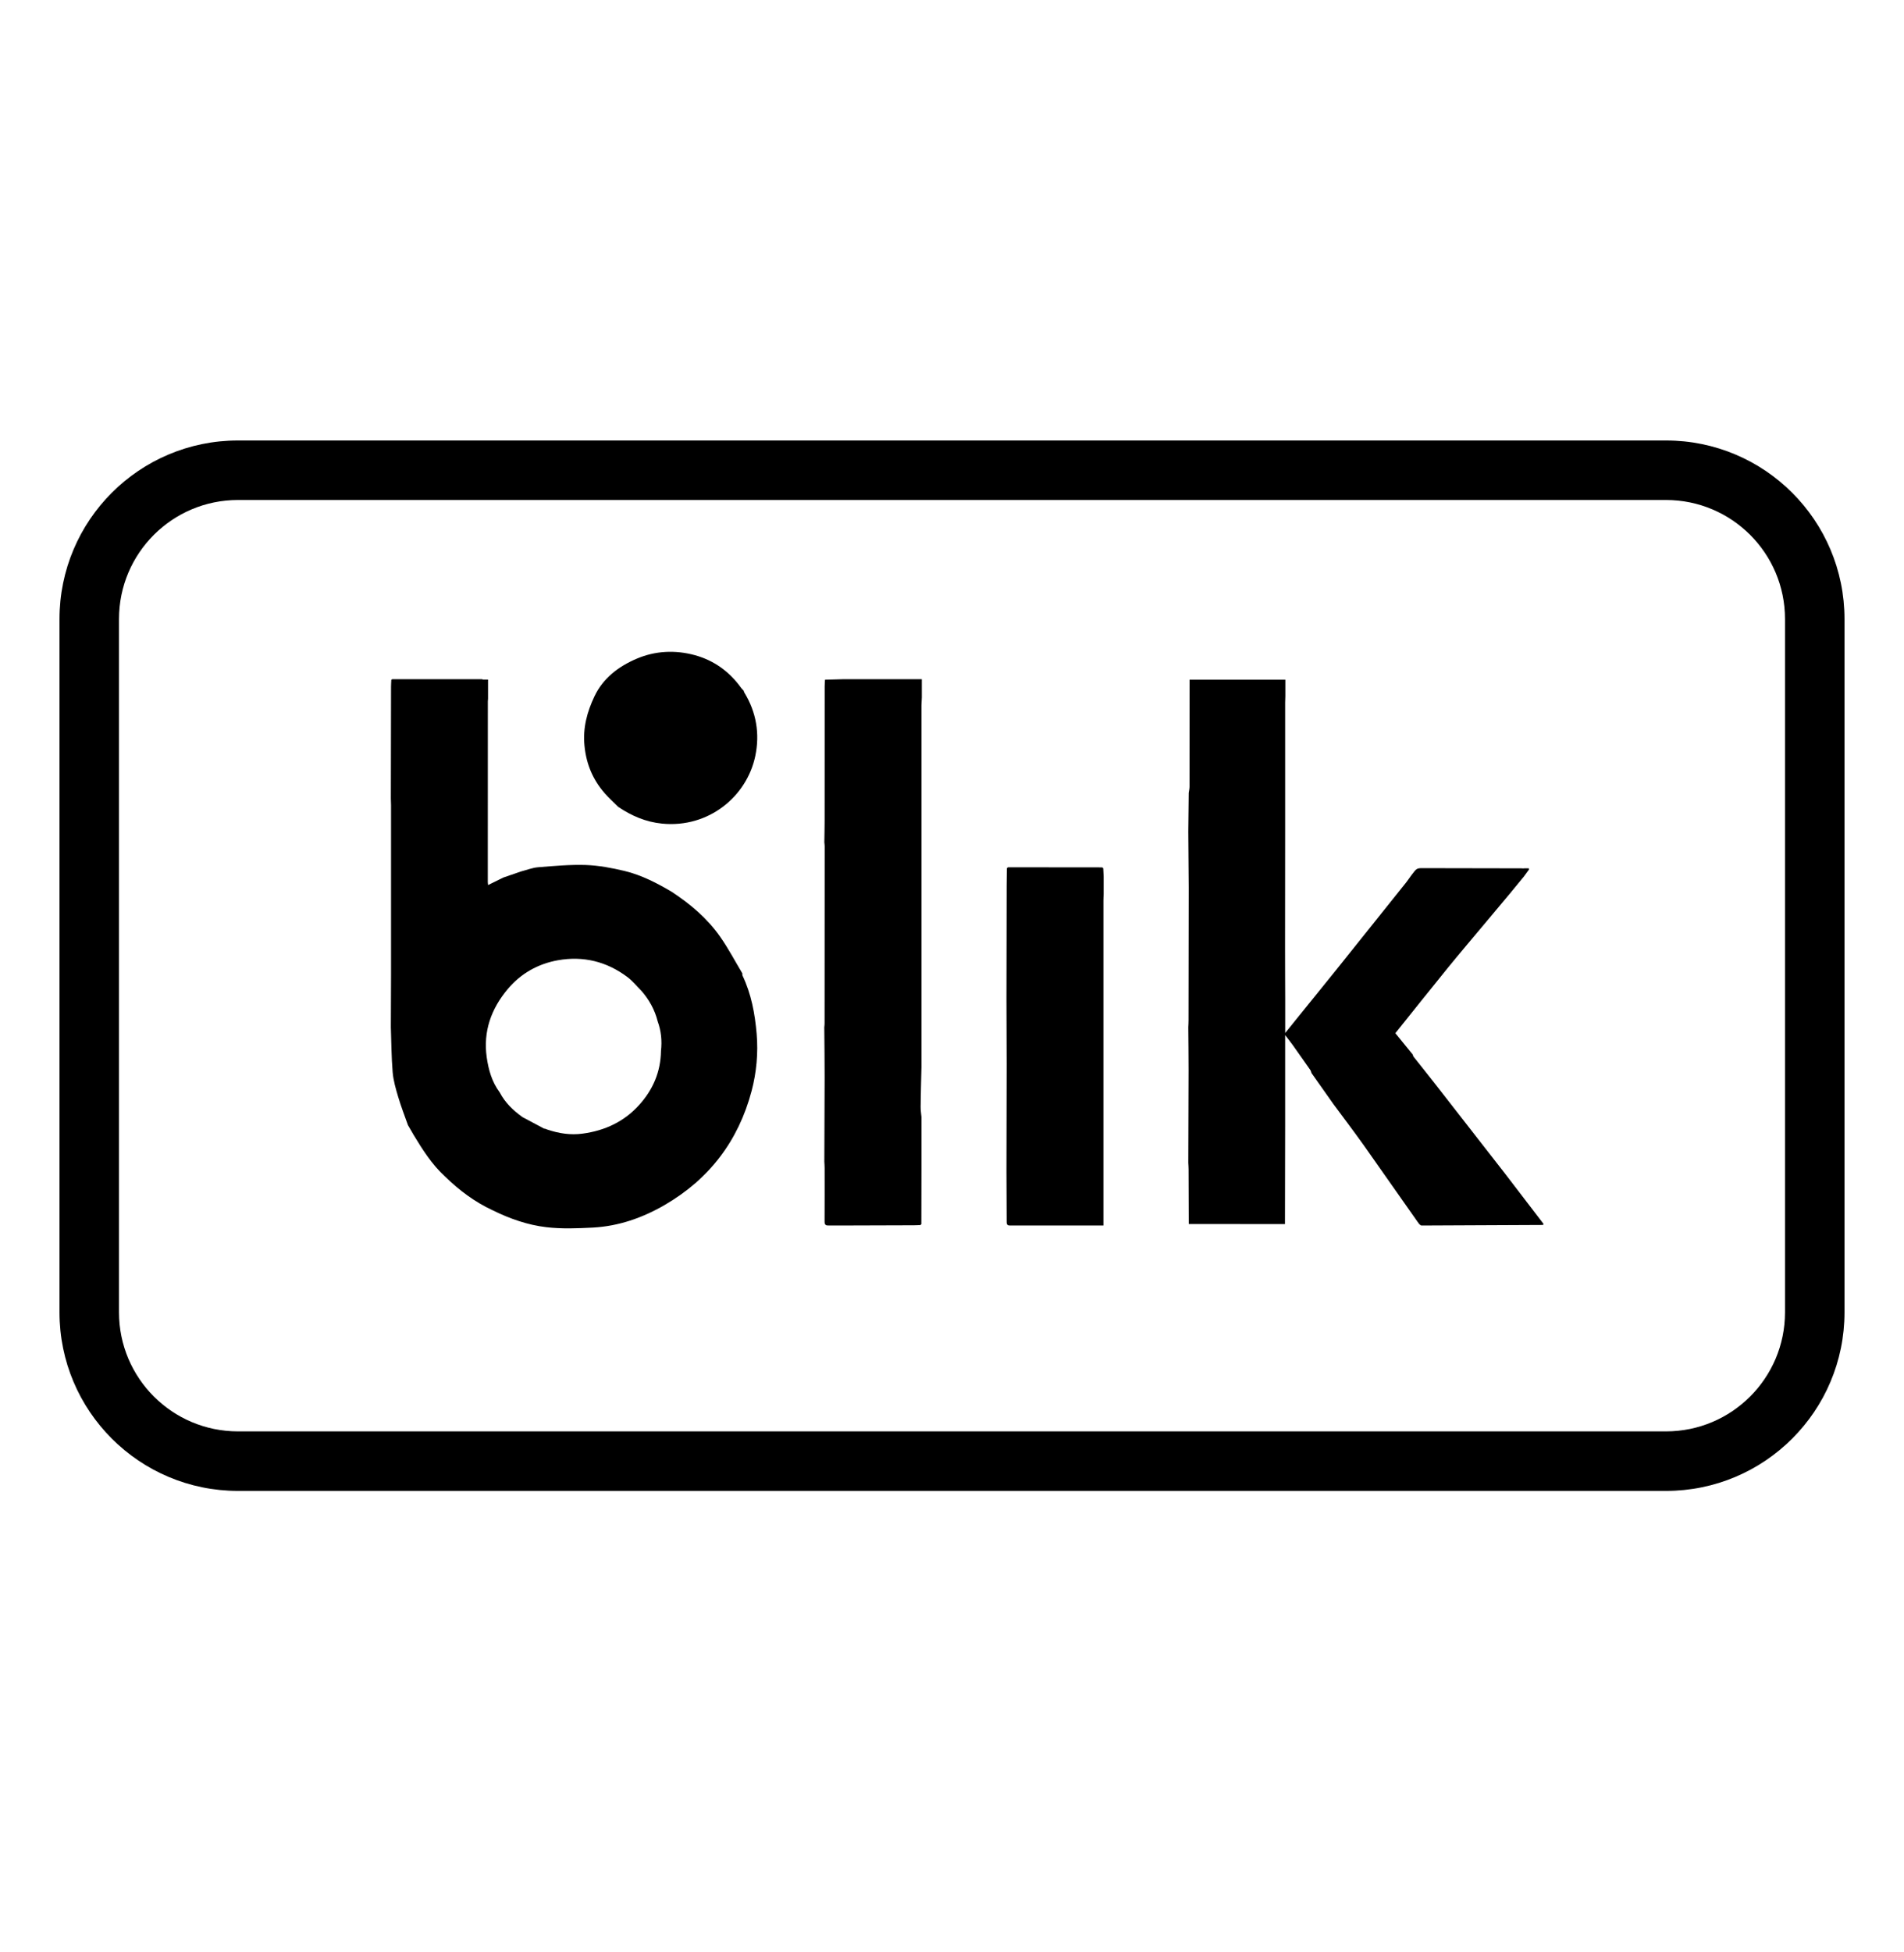
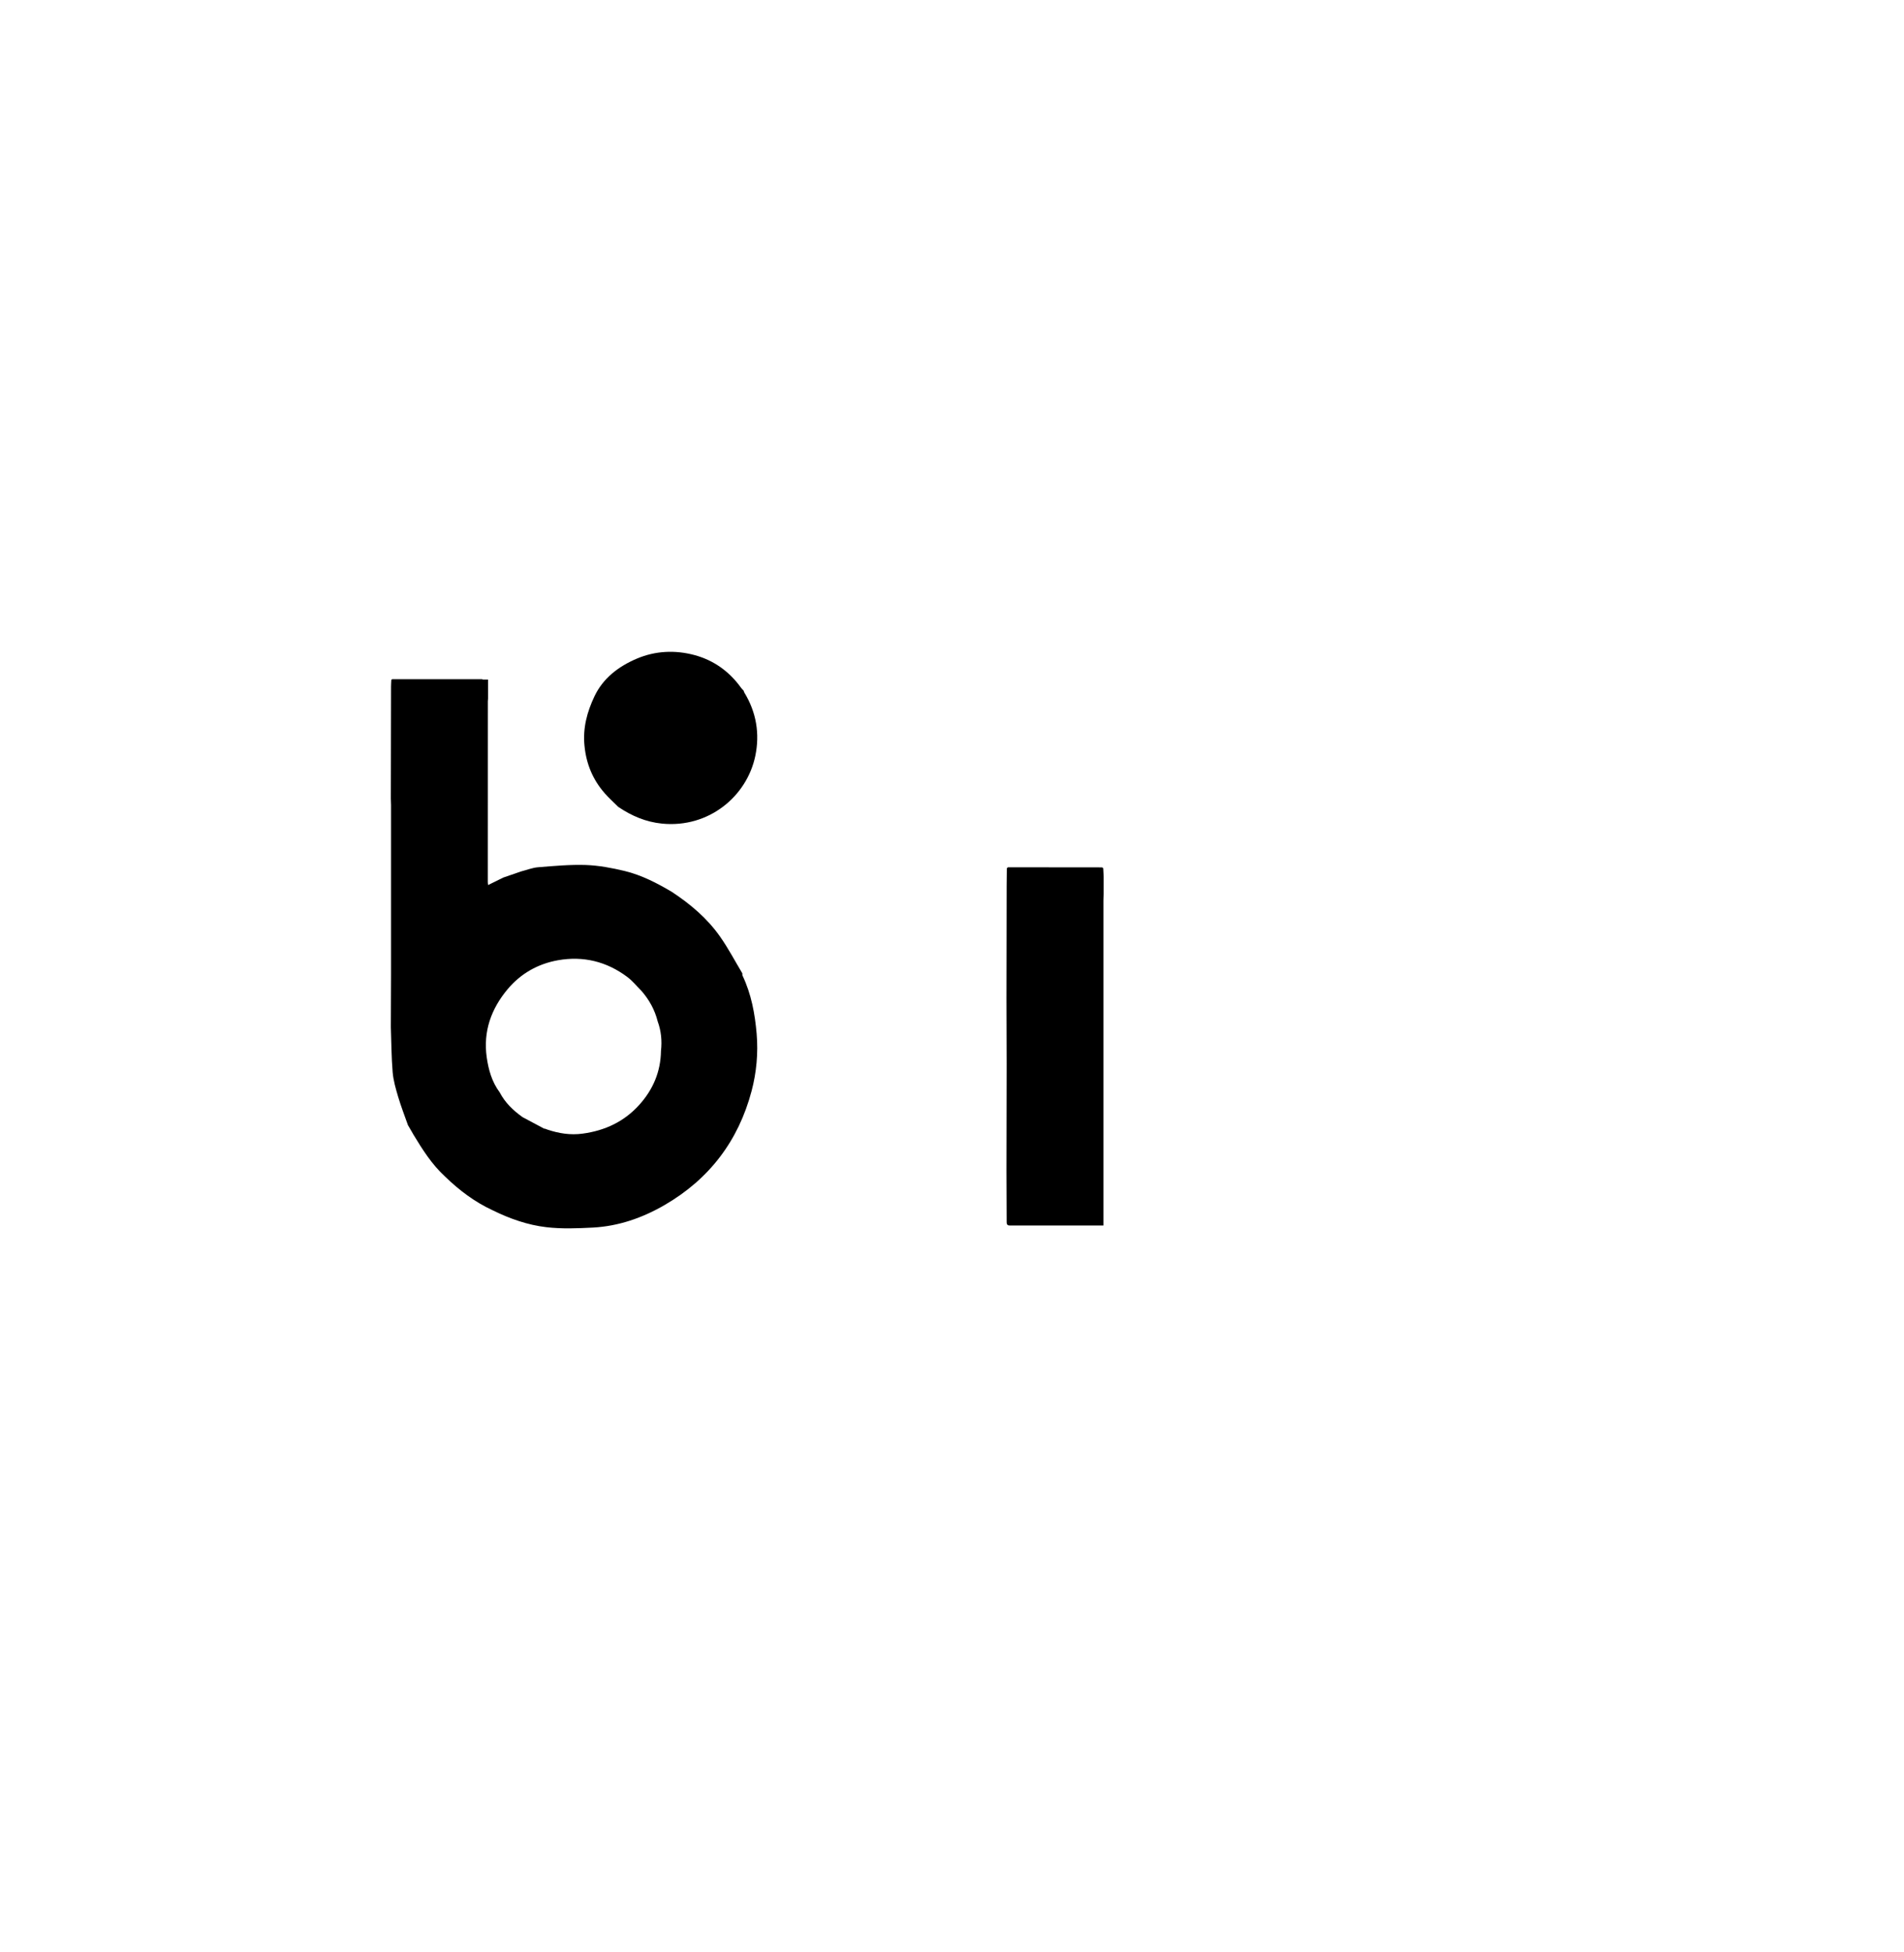
<svg xmlns="http://www.w3.org/2000/svg" width="40" height="41" viewBox="0 0 40 41" fill="none">
  <g id="Vector">
-     <path fill-rule="evenodd" clip-rule="evenodd" d="M35 10.5H5C3.619 10.5 2.5 11.619 2.5 13V27.559C2.5 28.939 3.619 30.059 5 30.059H35C36.381 30.059 37.5 28.939 37.5 27.559V13C37.5 11.619 36.381 10.5 35 10.5ZM5 9.25C2.929 9.25 1.25 10.929 1.25 13V27.559C1.25 29.63 2.929 31.309 5 31.309H35C37.071 31.309 38.75 29.63 38.75 27.559V13C38.75 10.929 37.071 9.25 35 9.25H5Z" fill="black" />
    <path d="M8.57 23.627C8.501 23.431 8.425 23.237 8.366 23.038C8.315 22.867 8.264 22.692 8.249 22.516C8.223 22.203 8.222 21.888 8.211 21.573C8.212 21.203 8.215 20.833 8.215 20.463C8.216 19.278 8.215 18.093 8.215 16.908C8.215 16.863 8.213 16.817 8.211 16.772C8.212 15.989 8.213 15.206 8.215 14.422C8.215 14.373 8.219 14.324 8.221 14.275C8.228 14.271 8.234 14.267 8.241 14.263C8.275 14.263 8.307 14.263 8.341 14.263C8.458 14.263 8.575 14.263 8.693 14.263C8.785 14.263 8.876 14.263 8.968 14.263C9.01 14.263 9.052 14.263 9.094 14.263C9.437 14.263 9.78 14.263 10.123 14.263C10.132 14.266 10.141 14.269 10.15 14.272H10.253C10.253 14.408 10.253 14.539 10.253 14.669C10.251 14.69 10.249 14.71 10.249 14.731C10.248 15.994 10.248 17.257 10.248 18.521C10.248 18.539 10.251 18.557 10.254 18.586C10.37 18.529 10.472 18.479 10.575 18.428C10.701 18.385 10.826 18.342 10.951 18.299C11.07 18.269 11.187 18.221 11.308 18.212C11.641 18.185 11.977 18.154 12.31 18.165C12.582 18.175 12.855 18.227 13.12 18.29C13.476 18.376 13.802 18.544 14.115 18.73C14.507 18.988 14.861 19.288 15.129 19.671C15.301 19.916 15.441 20.183 15.595 20.44C15.597 20.457 15.593 20.476 15.6 20.489C15.784 20.876 15.86 21.29 15.896 21.71C15.93 22.114 15.893 22.52 15.79 22.91C15.514 23.953 14.906 24.759 13.96 25.307C13.497 25.575 12.996 25.75 12.457 25.779C12.131 25.796 11.8 25.809 11.478 25.771C11.084 25.725 10.707 25.592 10.35 25.416C9.971 25.241 9.645 24.994 9.348 24.706C9.073 24.453 8.876 24.142 8.685 23.826C8.675 23.809 8.664 23.791 8.655 23.773C8.627 23.724 8.598 23.675 8.57 23.627ZM10.978 23.46C11.127 23.539 11.276 23.618 11.425 23.698L11.435 23.703L11.445 23.701C11.465 23.708 11.485 23.716 11.505 23.723C11.744 23.802 11.983 23.841 12.241 23.806C12.713 23.742 13.113 23.553 13.429 23.203C13.72 22.881 13.88 22.504 13.886 22.069C13.91 21.857 13.89 21.65 13.817 21.45C13.756 21.206 13.638 20.993 13.472 20.804C13.373 20.706 13.285 20.595 13.174 20.513C12.743 20.192 12.255 20.071 11.723 20.165C11.3 20.24 10.942 20.444 10.666 20.771C10.318 21.186 10.149 21.659 10.225 22.202C10.263 22.467 10.334 22.72 10.498 22.94C10.61 23.156 10.781 23.319 10.978 23.46Z" fill="black" />
-     <path d="M32.427 25.702C32.157 25.349 31.887 24.997 31.617 24.644C31.126 24.014 30.636 23.384 30.144 22.755C29.997 22.565 29.845 22.379 29.696 22.19C29.687 22.178 29.685 22.16 29.679 22.145C29.556 21.993 29.432 21.841 29.314 21.697C29.686 21.234 30.051 20.774 30.422 20.318C30.688 19.992 30.961 19.672 31.231 19.349C31.392 19.157 31.552 18.966 31.713 18.774C31.814 18.651 31.916 18.528 32.017 18.404C32.052 18.356 32.087 18.307 32.123 18.259C32.121 18.246 32.119 18.248 32.118 18.235C32.086 18.235 32.054 18.235 32.022 18.235C32.003 18.24 31.983 18.235 31.963 18.235C31.43 18.234 30.896 18.233 30.362 18.232C30.237 18.232 30.007 18.231 29.882 18.231C29.757 18.231 29.756 18.244 29.653 18.377C29.617 18.425 29.583 18.477 29.546 18.525C29.24 18.907 28.934 19.29 28.628 19.672C28.289 20.096 27.951 20.52 27.608 20.941L27.333 21.28C27.227 21.411 27.121 21.542 27 21.693C27 21.642 27 21.608 27 21.574C27 21.187 27.001 20.799 26.998 20.412L26.997 19.875C27 18.169 26.999 16.462 26.999 14.756C26.999 14.711 27.002 14.665 27.003 14.62V14.274H24.991C24.991 15.023 24.991 15.771 24.99 16.519C24.99 16.563 24.979 16.607 24.973 16.65C24.97 16.922 24.967 17.194 24.964 17.466C24.967 17.853 24.97 18.24 24.973 18.628C24.973 18.645 24.973 18.663 24.973 18.68C24.972 19.595 24.971 20.511 24.969 21.426C24.969 21.475 24.966 21.525 24.964 21.574C24.966 21.874 24.97 22.173 24.97 22.473C24.969 23.122 24.966 23.771 24.964 24.42C24.966 24.465 24.97 24.51 24.97 24.555C24.972 24.938 24.973 25.321 24.974 25.704L26.995 25.706C26.997 25.022 26.998 24.339 26.999 23.655C27 23.132 26.999 22.609 26.999 22.086C26.999 21.974 26.999 21.862 26.999 21.737C27.051 21.805 27.105 21.872 27.154 21.94C27.28 22.116 27.404 22.292 27.527 22.469C27.54 22.488 27.544 22.513 27.553 22.535L28.009 23.181C28.223 23.47 28.441 23.757 28.65 24.05C29.028 24.583 29.4 25.121 29.778 25.654C29.806 25.693 29.811 25.709 29.856 25.736L32.42 25.724C32.418 25.716 32.421 25.708 32.427 25.702Z" fill="black" />
-     <path d="M17.318 24.395C17.32 23.803 17.323 23.212 17.324 22.62C17.324 22.271 17.32 21.922 17.317 21.573C17.32 21.545 17.323 21.516 17.323 21.488C17.324 20.249 17.325 19.011 17.325 17.773C17.325 17.745 17.32 17.716 17.318 17.688C17.32 17.535 17.324 17.383 17.324 17.23C17.325 16.29 17.324 15.35 17.325 14.409C17.325 14.364 17.33 14.319 17.332 14.274C17.466 14.27 17.599 14.267 17.733 14.263H19.366C19.366 14.394 19.366 14.519 19.366 14.644C19.363 14.701 19.361 14.759 19.358 14.816C19.358 14.825 19.358 14.835 19.358 14.844C19.358 14.925 19.358 15.007 19.358 15.088C19.358 15.139 19.358 15.189 19.358 15.24C19.358 15.321 19.358 15.403 19.358 15.484C19.358 15.733 19.358 15.981 19.358 16.229C19.358 16.443 19.358 16.657 19.358 16.87C19.358 16.987 19.358 17.103 19.358 17.219C19.358 17.301 19.358 17.383 19.358 17.464C19.358 17.548 19.358 17.631 19.358 17.715C19.358 17.763 19.358 17.812 19.358 17.86C19.358 17.977 19.358 18.093 19.358 18.209C19.358 18.555 19.358 18.901 19.358 19.246C19.358 19.363 19.358 19.479 19.358 19.595C19.358 19.875 19.358 20.155 19.358 20.434C19.358 20.55 19.358 20.667 19.358 20.783C19.358 20.865 19.358 20.947 19.358 21.028C19.358 21.277 19.358 21.525 19.358 21.773C19.358 21.987 19.358 22.201 19.358 22.414C19.352 22.689 19.344 22.964 19.341 23.238C19.34 23.311 19.352 23.384 19.358 23.456C19.358 23.571 19.358 23.685 19.358 23.8V23.951C19.358 24.099 19.358 24.247 19.358 24.394C19.358 24.445 19.358 24.495 19.358 24.545C19.357 24.932 19.357 25.319 19.356 25.706C19.35 25.713 19.344 25.72 19.338 25.726C19.292 25.728 19.246 25.731 19.2 25.731C18.77 25.733 18.339 25.734 17.908 25.735L17.657 25.736C17.632 25.736 17.607 25.736 17.582 25.735C17.523 25.735 17.464 25.735 17.406 25.735C17.318 25.742 17.323 25.684 17.323 25.625C17.325 25.26 17.324 24.895 17.324 24.53C17.324 24.485 17.32 24.44 17.318 24.395Z" fill="black" />
    <path d="M12.989 16.945C12.895 16.851 12.795 16.762 12.707 16.662C12.454 16.374 12.316 16.044 12.279 15.659C12.242 15.287 12.334 14.949 12.488 14.624C12.67 14.241 12.994 13.995 13.377 13.832C13.768 13.666 14.184 13.647 14.592 13.757C14.999 13.867 15.326 14.105 15.571 14.447C15.585 14.467 15.604 14.483 15.621 14.501C15.627 14.515 15.63 14.531 15.638 14.545C15.89 14.958 15.964 15.409 15.868 15.873C15.692 16.722 14.892 17.392 13.91 17.296C13.567 17.262 13.268 17.133 12.989 16.945Z" fill="black" />
    <path d="M23.177 18.234C23.18 18.292 23.183 18.349 23.186 18.406C23.186 18.53 23.186 18.654 23.186 18.778C23.184 18.823 23.181 18.868 23.181 18.913C23.181 21.136 23.181 23.358 23.181 25.58C23.181 25.628 23.181 25.675 23.181 25.735H21.726C21.676 25.735 21.626 25.735 21.576 25.735C21.517 25.735 21.459 25.735 21.4 25.735C21.341 25.735 21.282 25.735 21.224 25.735C21.143 25.742 21.148 25.689 21.148 25.634C21.148 25.287 21.146 24.94 21.144 24.593C21.146 23.845 21.148 23.097 21.148 22.348C21.148 21.892 21.146 21.436 21.144 20.98C21.145 20.184 21.147 19.388 21.148 18.593C21.148 18.473 21.15 18.354 21.152 18.234C21.159 18.227 21.167 18.22 21.175 18.213C21.835 18.214 22.495 18.214 23.156 18.215C23.163 18.221 23.169 18.227 23.177 18.234Z" fill="black" />
  </g>
</svg>